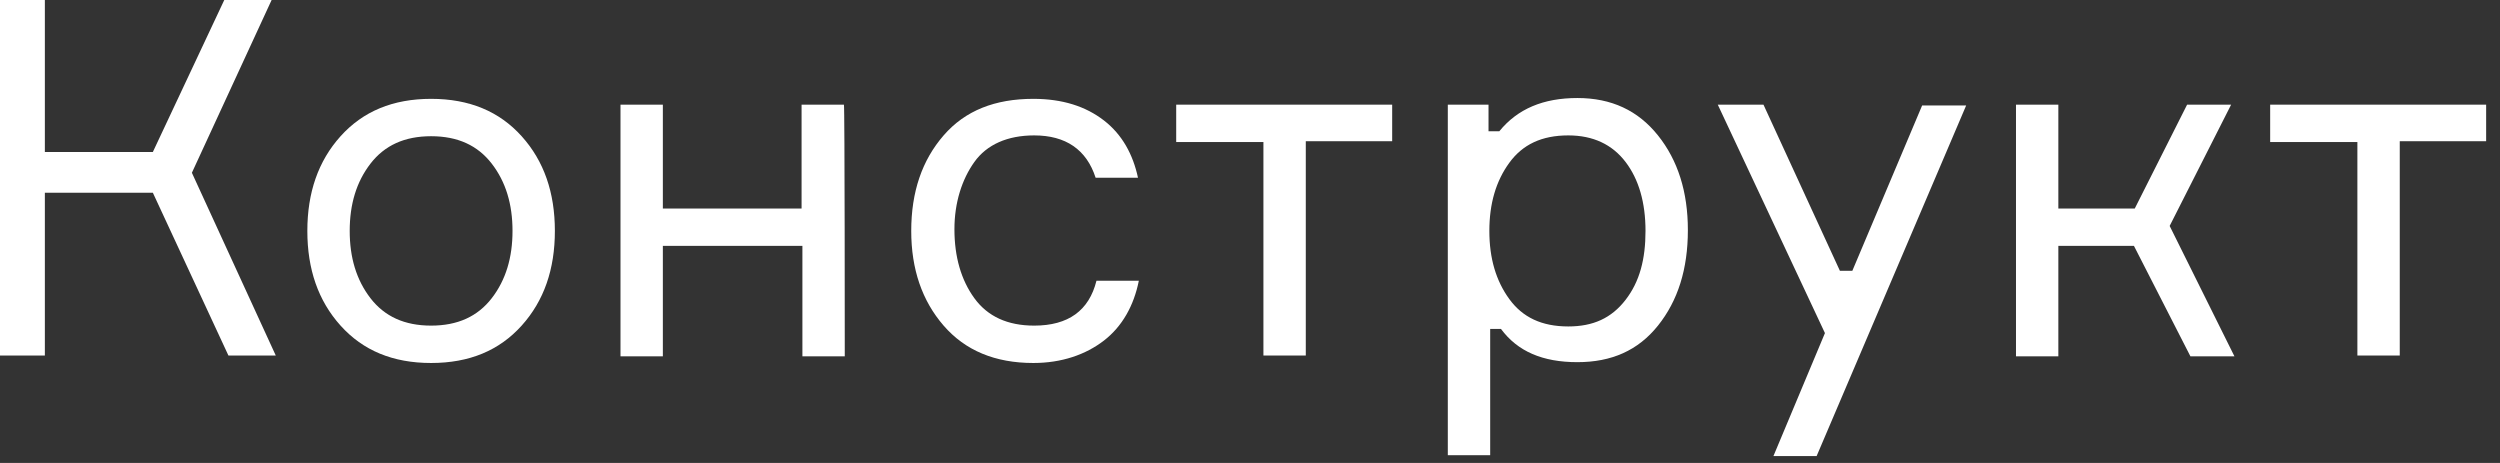
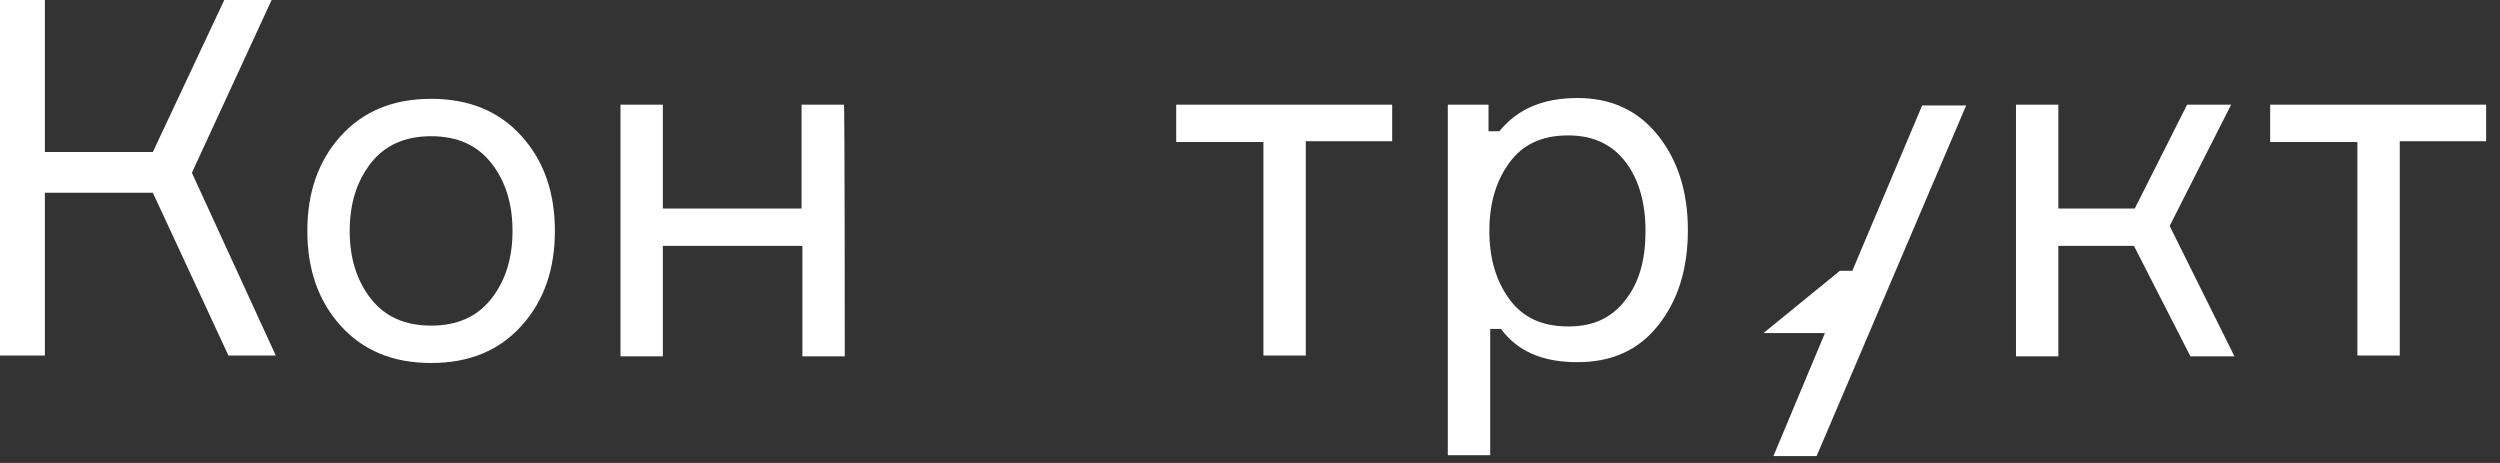
<svg xmlns="http://www.w3.org/2000/svg" width="162" height="30" viewBox="0 0 162 30" fill="none">
  <rect x="0" y="0" width="162" height="30" fill="#333333" stroke="none" />
  <path d="M0 23.091V0H2.907V9.85H9.904L14.533 0H17.601L12.434 11.196L17.87 23.038H14.802L9.904 12.488H2.907V23.038H0V23.091Z" fill="white" />
  <path d="M22.069 8.827C23.522 7.213 25.46 6.405 27.936 6.405C30.412 6.405 32.35 7.213 33.803 8.827C35.257 10.442 35.956 12.488 35.956 14.964C35.956 17.44 35.257 19.485 33.803 21.1C32.35 22.715 30.412 23.522 27.936 23.522C25.46 23.522 23.522 22.715 22.069 21.1C20.616 19.485 19.916 17.44 19.916 14.964C19.916 12.488 20.616 10.442 22.069 8.827ZM24.007 19.324C24.922 20.508 26.214 21.1 27.936 21.1C29.659 21.1 30.95 20.508 31.865 19.324C32.781 18.139 33.211 16.686 33.211 14.964C33.211 13.241 32.781 11.788 31.865 10.604C30.95 9.42 29.659 8.827 27.936 8.827C26.214 8.827 24.922 9.42 24.007 10.604C23.092 11.788 22.661 13.241 22.661 14.964C22.661 16.686 23.092 18.139 24.007 19.324Z" fill="white" />
  <path d="M54.741 23.092H51.996V15.933H42.953V23.092H40.208V6.782H42.953V13.511H51.942V6.782H54.687C54.741 6.782 54.741 23.092 54.741 23.092Z" fill="white" />
-   <path d="M71.051 18.193H73.796C73.473 19.808 72.72 21.154 71.535 22.069C70.351 22.984 68.79 23.522 66.96 23.522C64.484 23.522 62.547 22.715 61.147 21.1C59.748 19.485 59.048 17.44 59.048 14.964C59.048 12.434 59.748 10.388 61.147 8.774C62.547 7.159 64.484 6.405 66.96 6.405C68.844 6.405 70.351 6.89 71.535 7.805C72.72 8.72 73.419 10.012 73.742 11.519H70.997C70.405 9.689 69.059 8.774 67.014 8.774C65.292 8.774 63.946 9.366 63.139 10.496C62.331 11.626 61.847 13.133 61.847 14.856C61.847 16.632 62.277 18.139 63.139 19.324C64 20.508 65.292 21.1 67.014 21.1C69.221 21.1 70.567 20.131 71.051 18.193Z" fill="white" />
  <path d="M76.218 9.204V6.782H90.213V9.151H84.615V23.038H81.87V9.204H76.218Z" fill="white" />
  <path d="M93.818 6.782H96.456V8.505H97.156C98.34 7.051 100.008 6.352 102.215 6.352C104.422 6.352 106.145 7.159 107.436 8.774C108.728 10.389 109.374 12.434 109.374 14.91C109.374 17.44 108.728 19.485 107.436 21.1C106.145 22.715 104.422 23.468 102.215 23.468C99.954 23.468 98.34 22.769 97.263 21.315H96.564V29.497H93.818V6.782ZM101.623 8.774C99.901 8.774 98.663 9.366 97.802 10.55C96.94 11.734 96.51 13.188 96.51 14.964C96.51 16.74 96.94 18.193 97.802 19.378C98.663 20.562 99.901 21.154 101.623 21.154C103.238 21.154 104.422 20.616 105.337 19.431C106.252 18.247 106.629 16.794 106.629 14.964C106.629 13.134 106.198 11.627 105.337 10.496C104.476 9.366 103.238 8.774 101.623 8.774Z" fill="white" />
-   <path d="M117.718 29.551H114.919L118.256 21.584L111.312 6.782H114.273L119.225 17.547H120.032L124.554 6.836H127.407L117.718 29.551Z" fill="white" />
+   <path d="M117.718 29.551H114.919L118.256 21.584H114.273L119.225 17.547H120.032L124.554 6.836H127.407L117.718 29.551Z" fill="white" />
  <path d="M141.94 23.092L138.28 15.933H133.381V23.092H130.636V6.782H133.381V13.511H138.333L141.724 6.782H144.577L140.594 14.641L144.793 23.092H141.94Z" fill="white" />
  <path d="M147.107 9.204V6.782H161.102V9.151H155.504V23.038H152.759V9.204H147.107Z" fill="white" />
</svg>